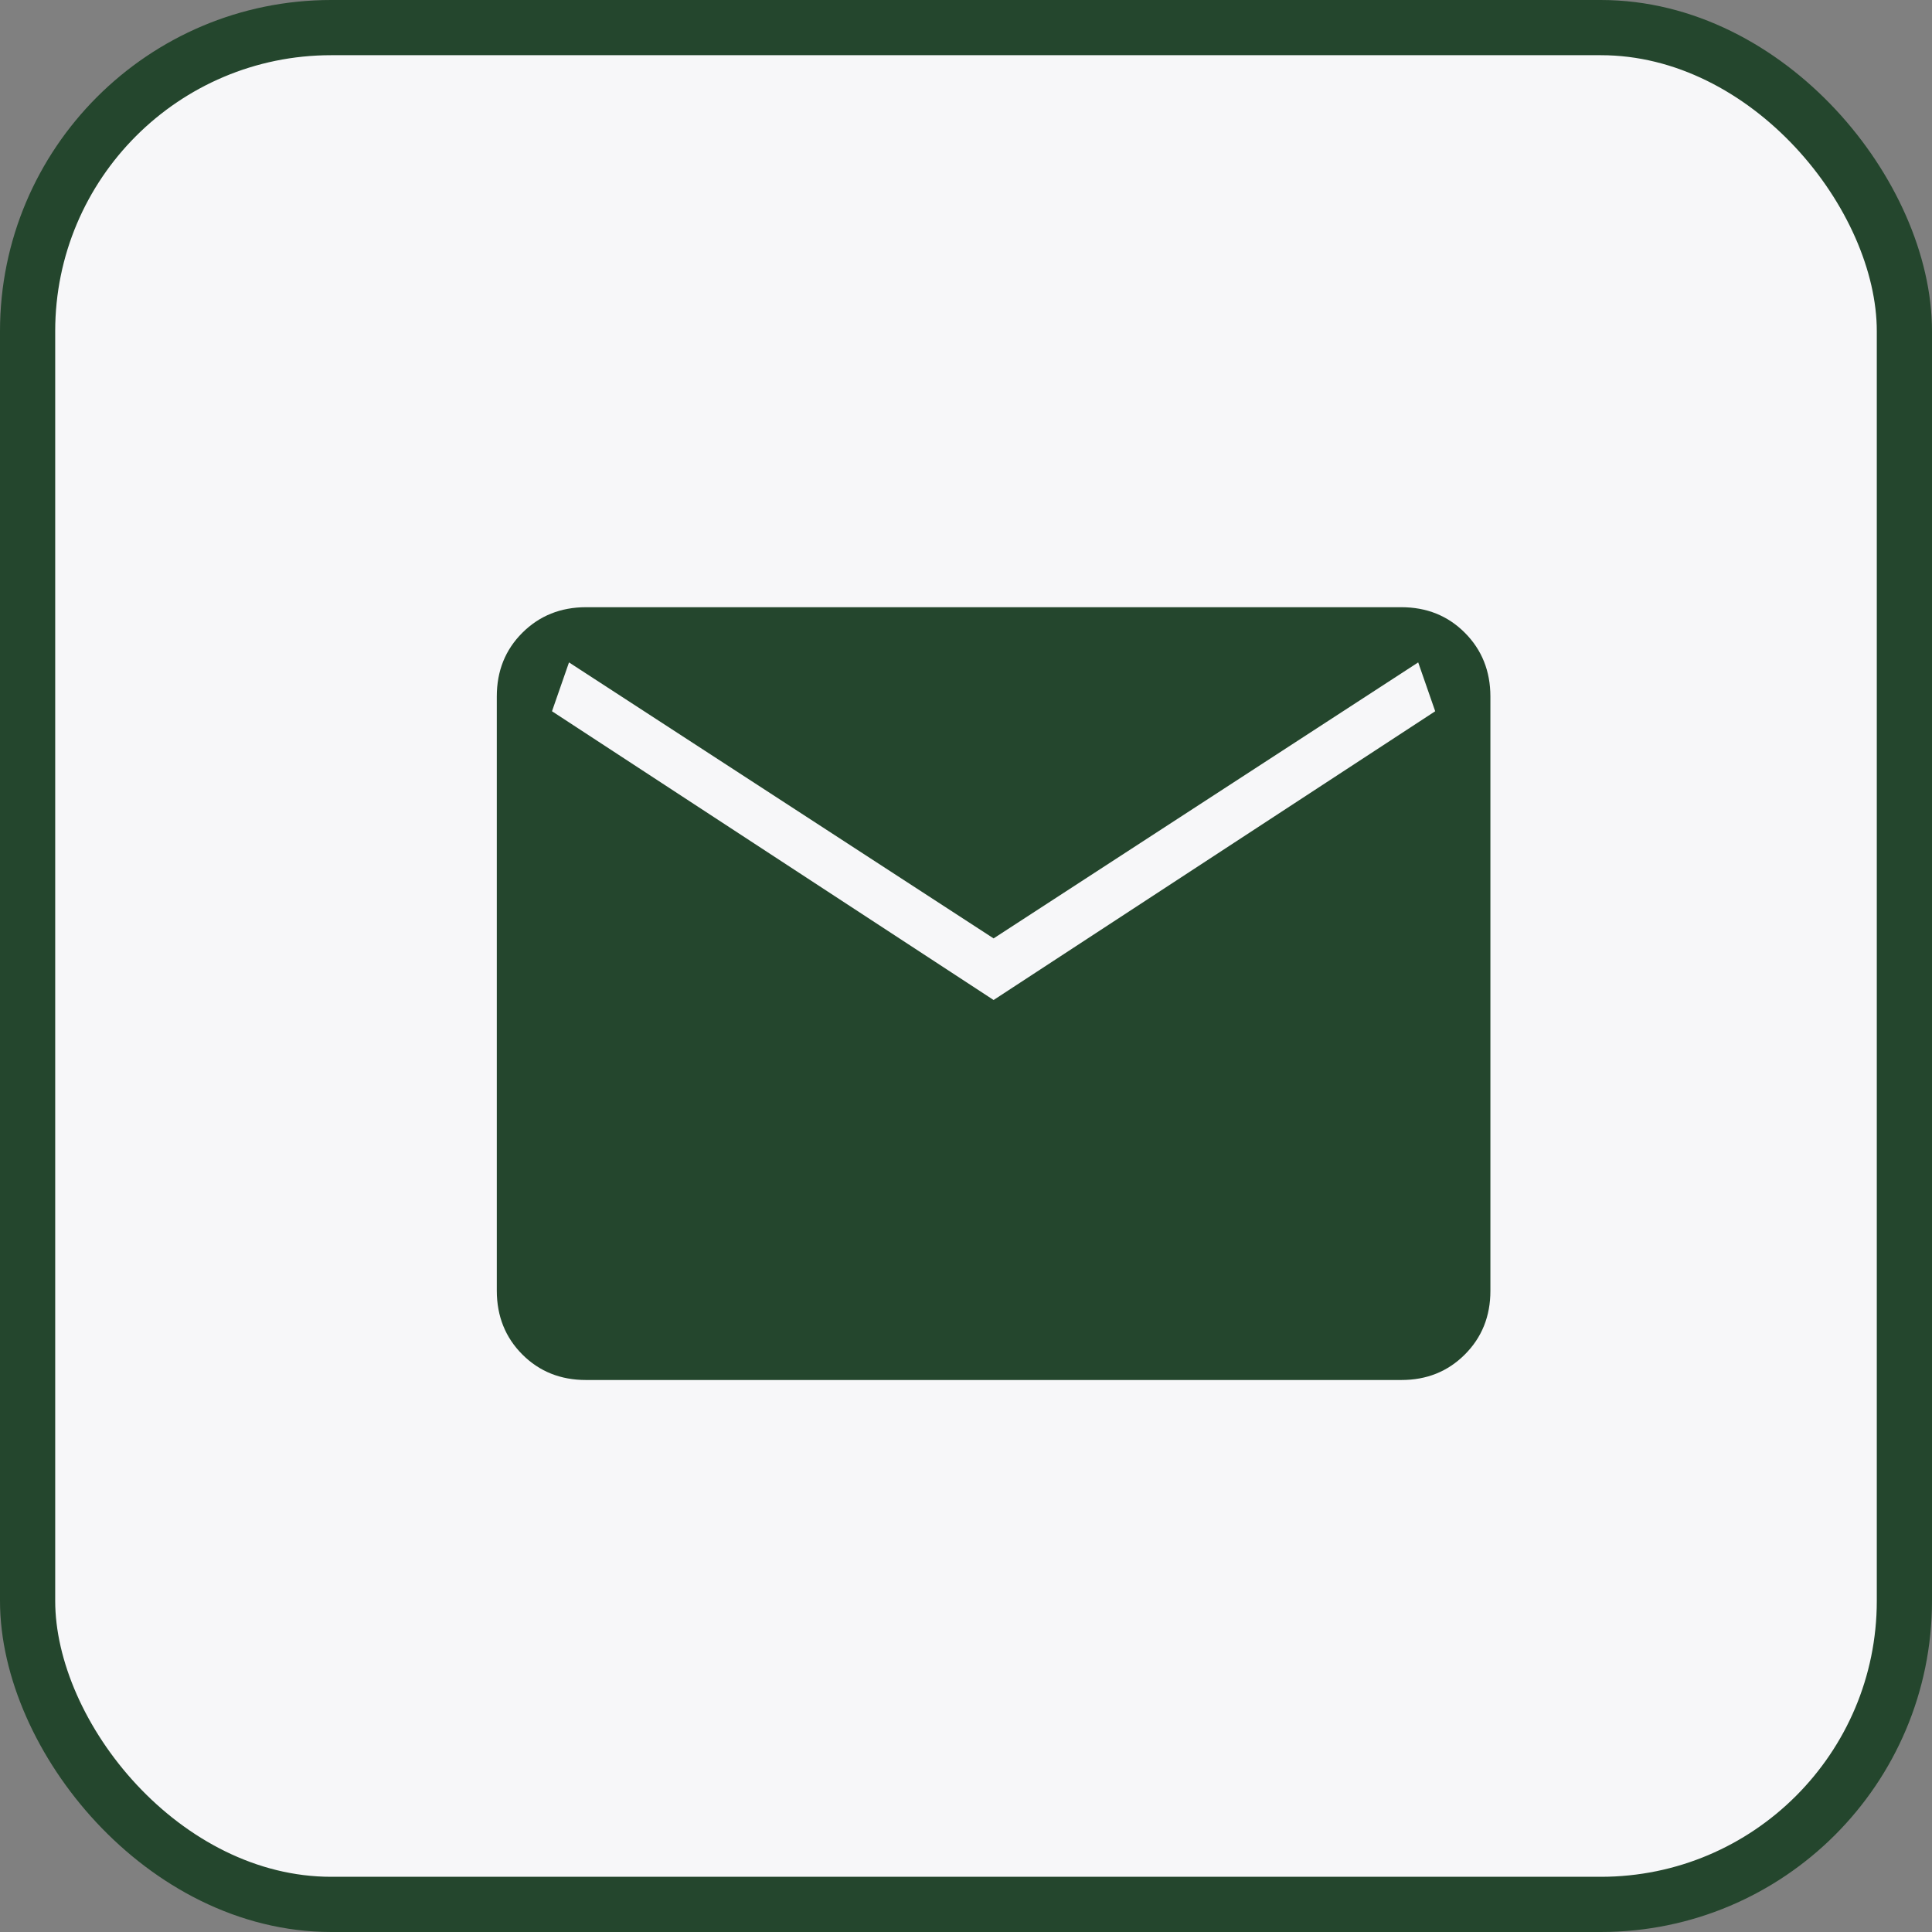
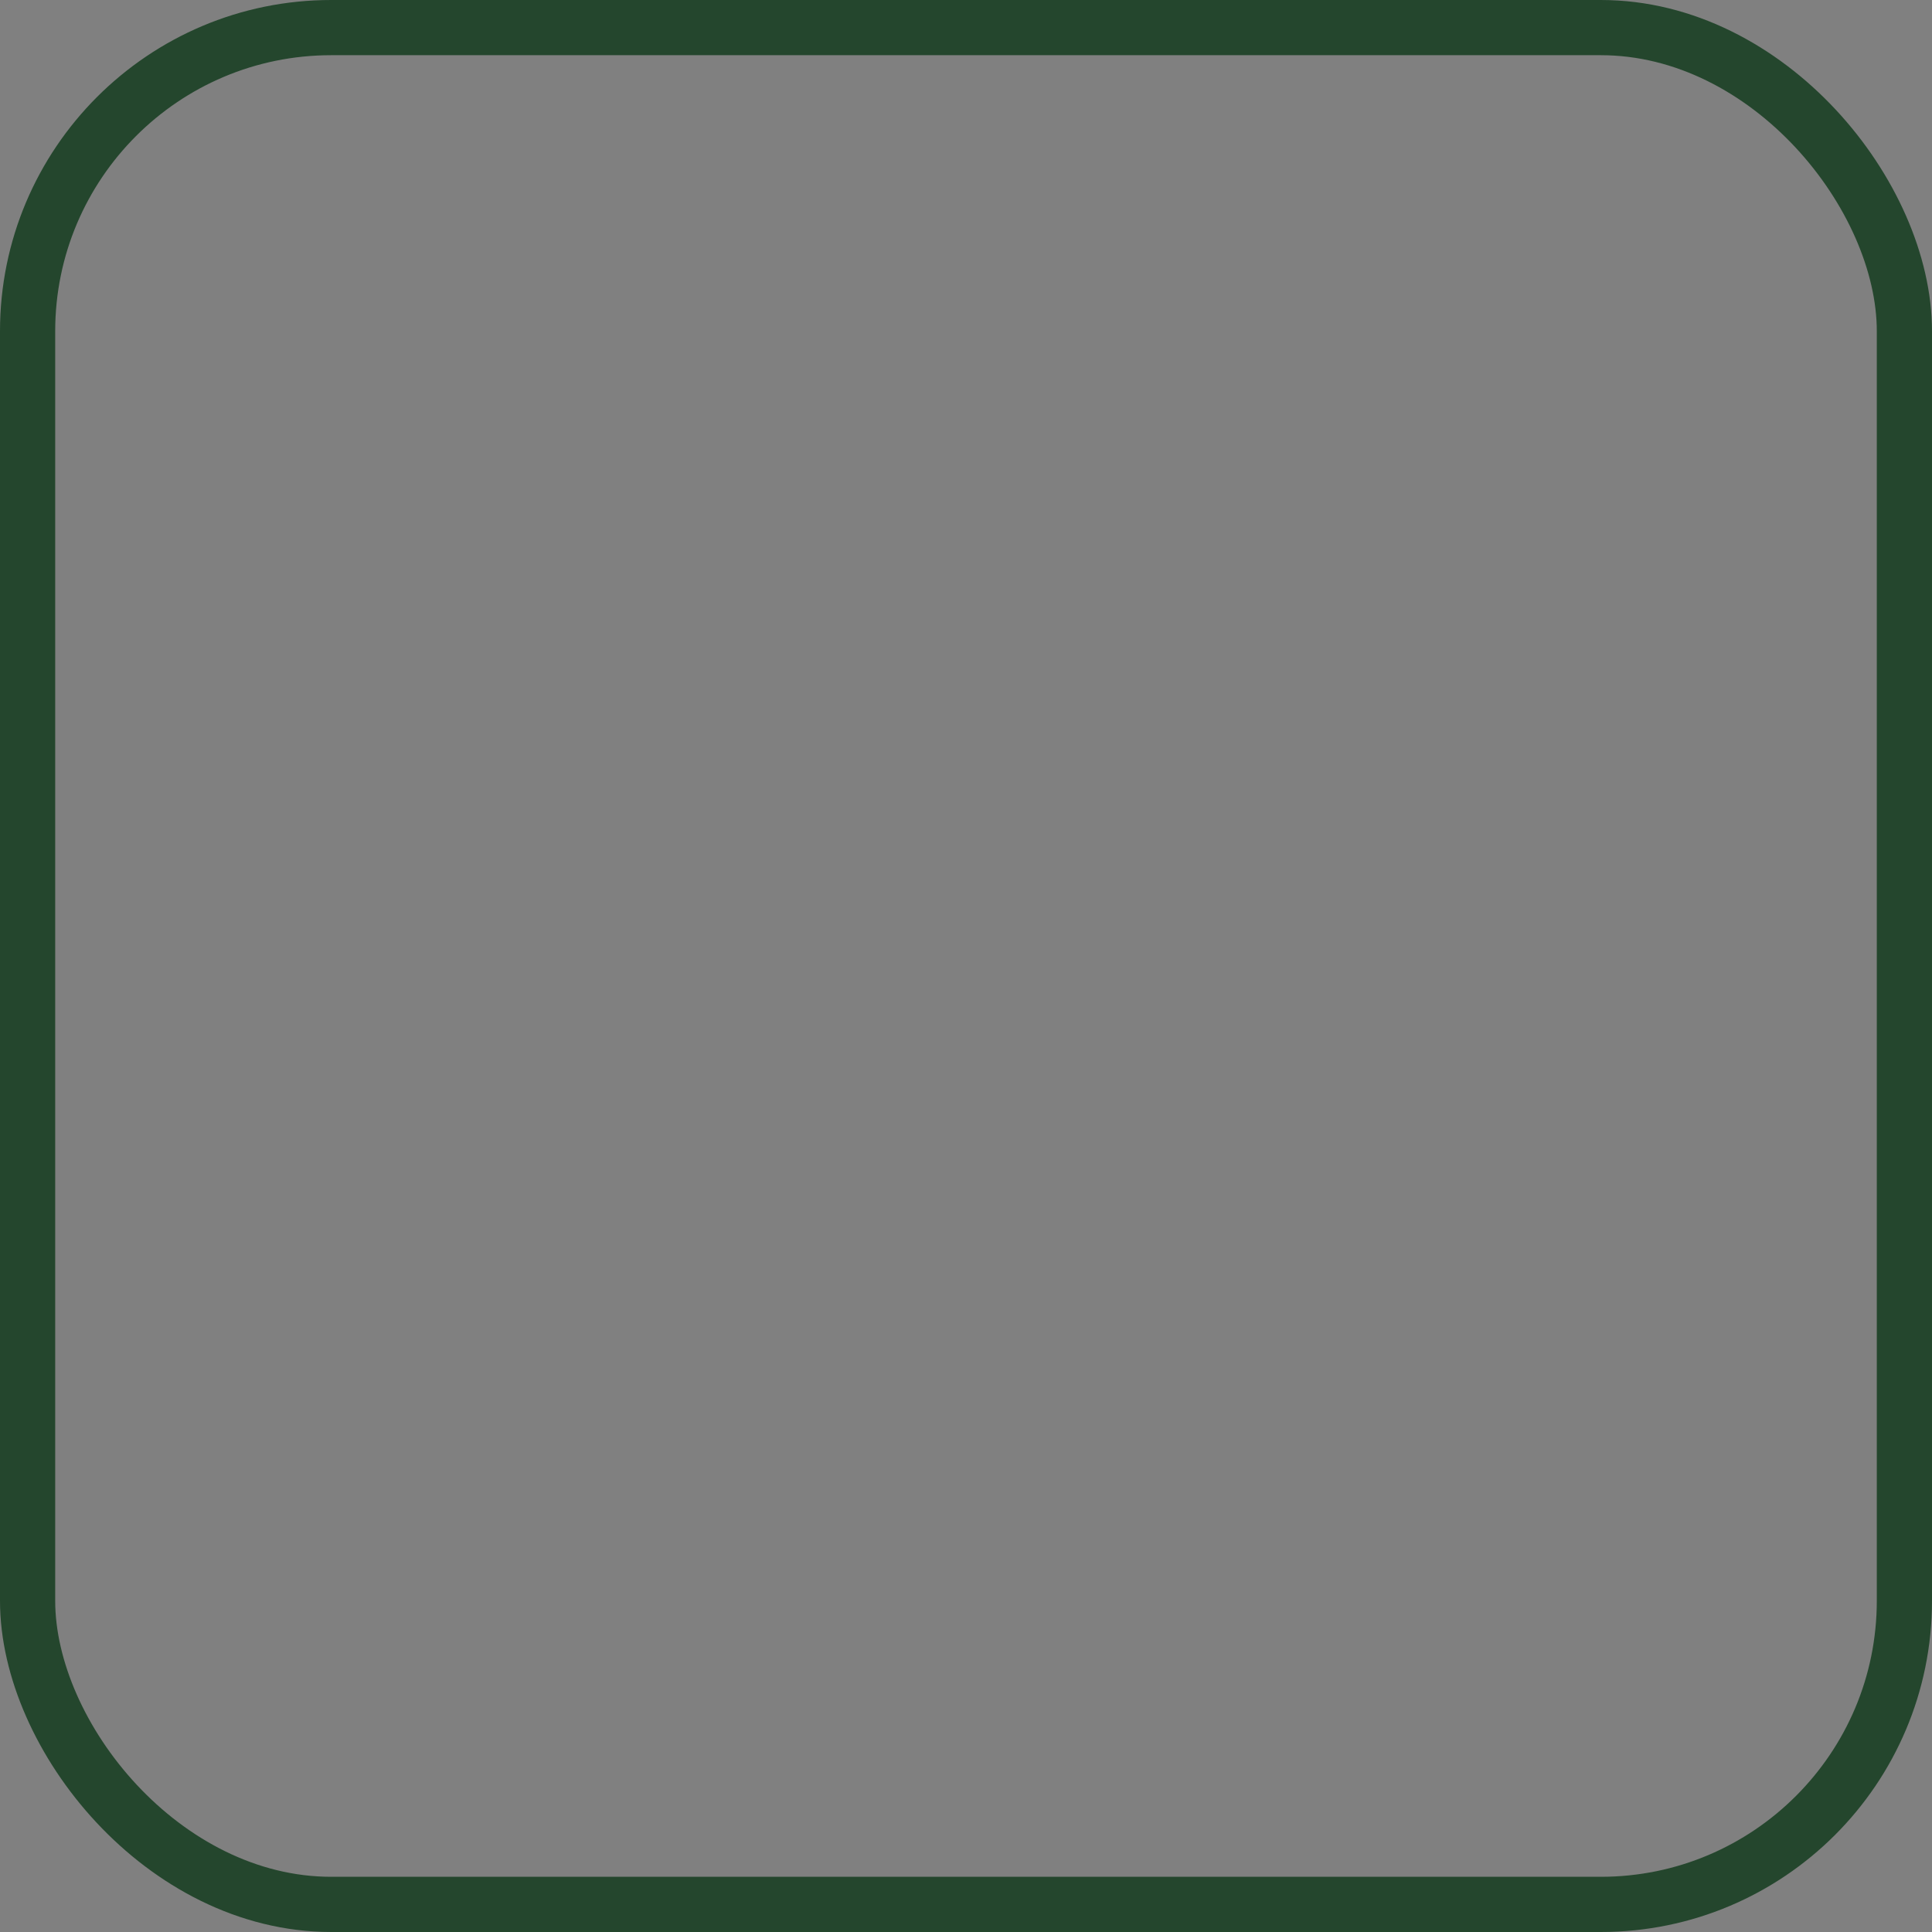
<svg xmlns="http://www.w3.org/2000/svg" width="35" height="35" viewBox="0 0 35 35" fill="none">
  <rect x="0" y="0" width="35" height="35" fill="#808080" stroke="none" />
-   <rect x="0.5" y="0.5" width="34" height="34" rx="5.5" fill="#F7F7F9" />
  <rect x="0.5" y="0.5" width="34" height="34" rx="5.5" stroke="#24462D" />
-   <path d="M10.616 25C10.155 25 9.771 24.846 9.463 24.538C9.155 24.23 9.001 23.845 9 23.384V12.616C9 12.155 9.154 11.771 9.463 11.463C9.772 11.155 10.156 11.001 10.615 11H25.385C25.845 11 26.229 11.154 26.537 11.463C26.845 11.772 26.999 12.156 27 12.616V23.385C27 23.845 26.846 24.229 26.537 24.538C26.228 24.847 25.844 25.001 25.385 25H10.616ZM18 18.116L26 12.885L25.692 12L18 17L10.308 12L10 12.885L18 18.116Z" fill="#24462D" />
</svg>